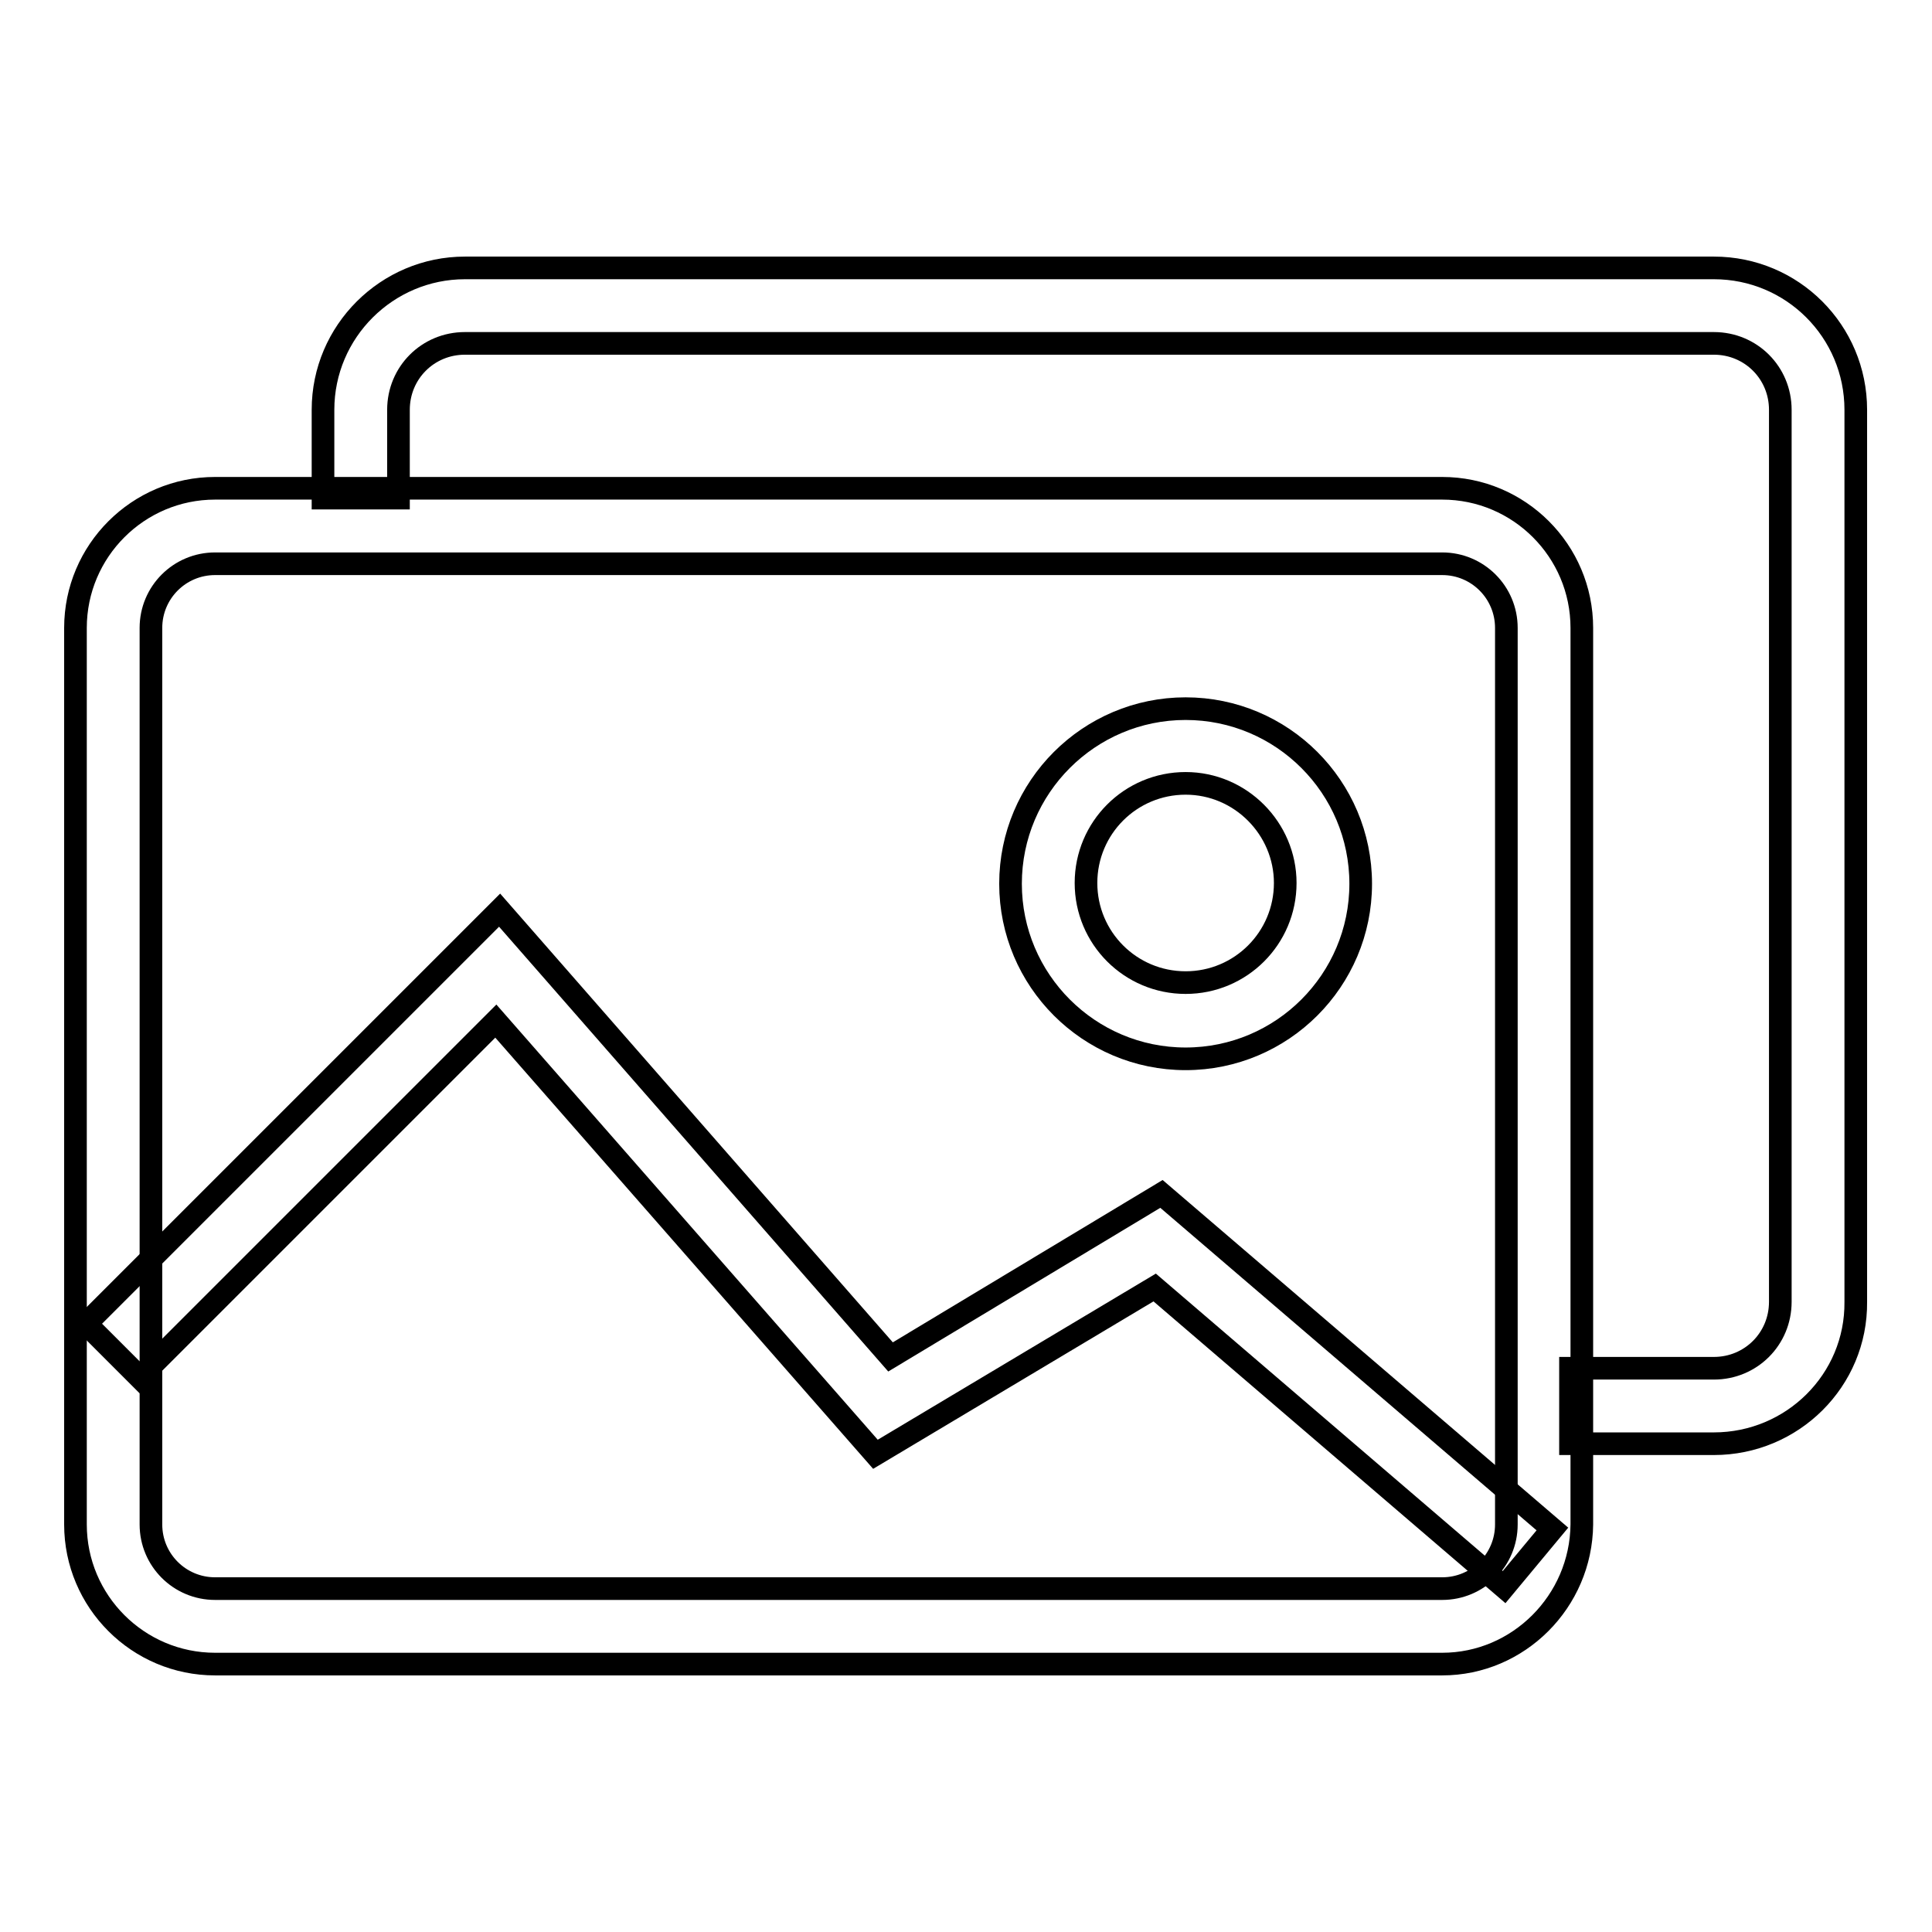
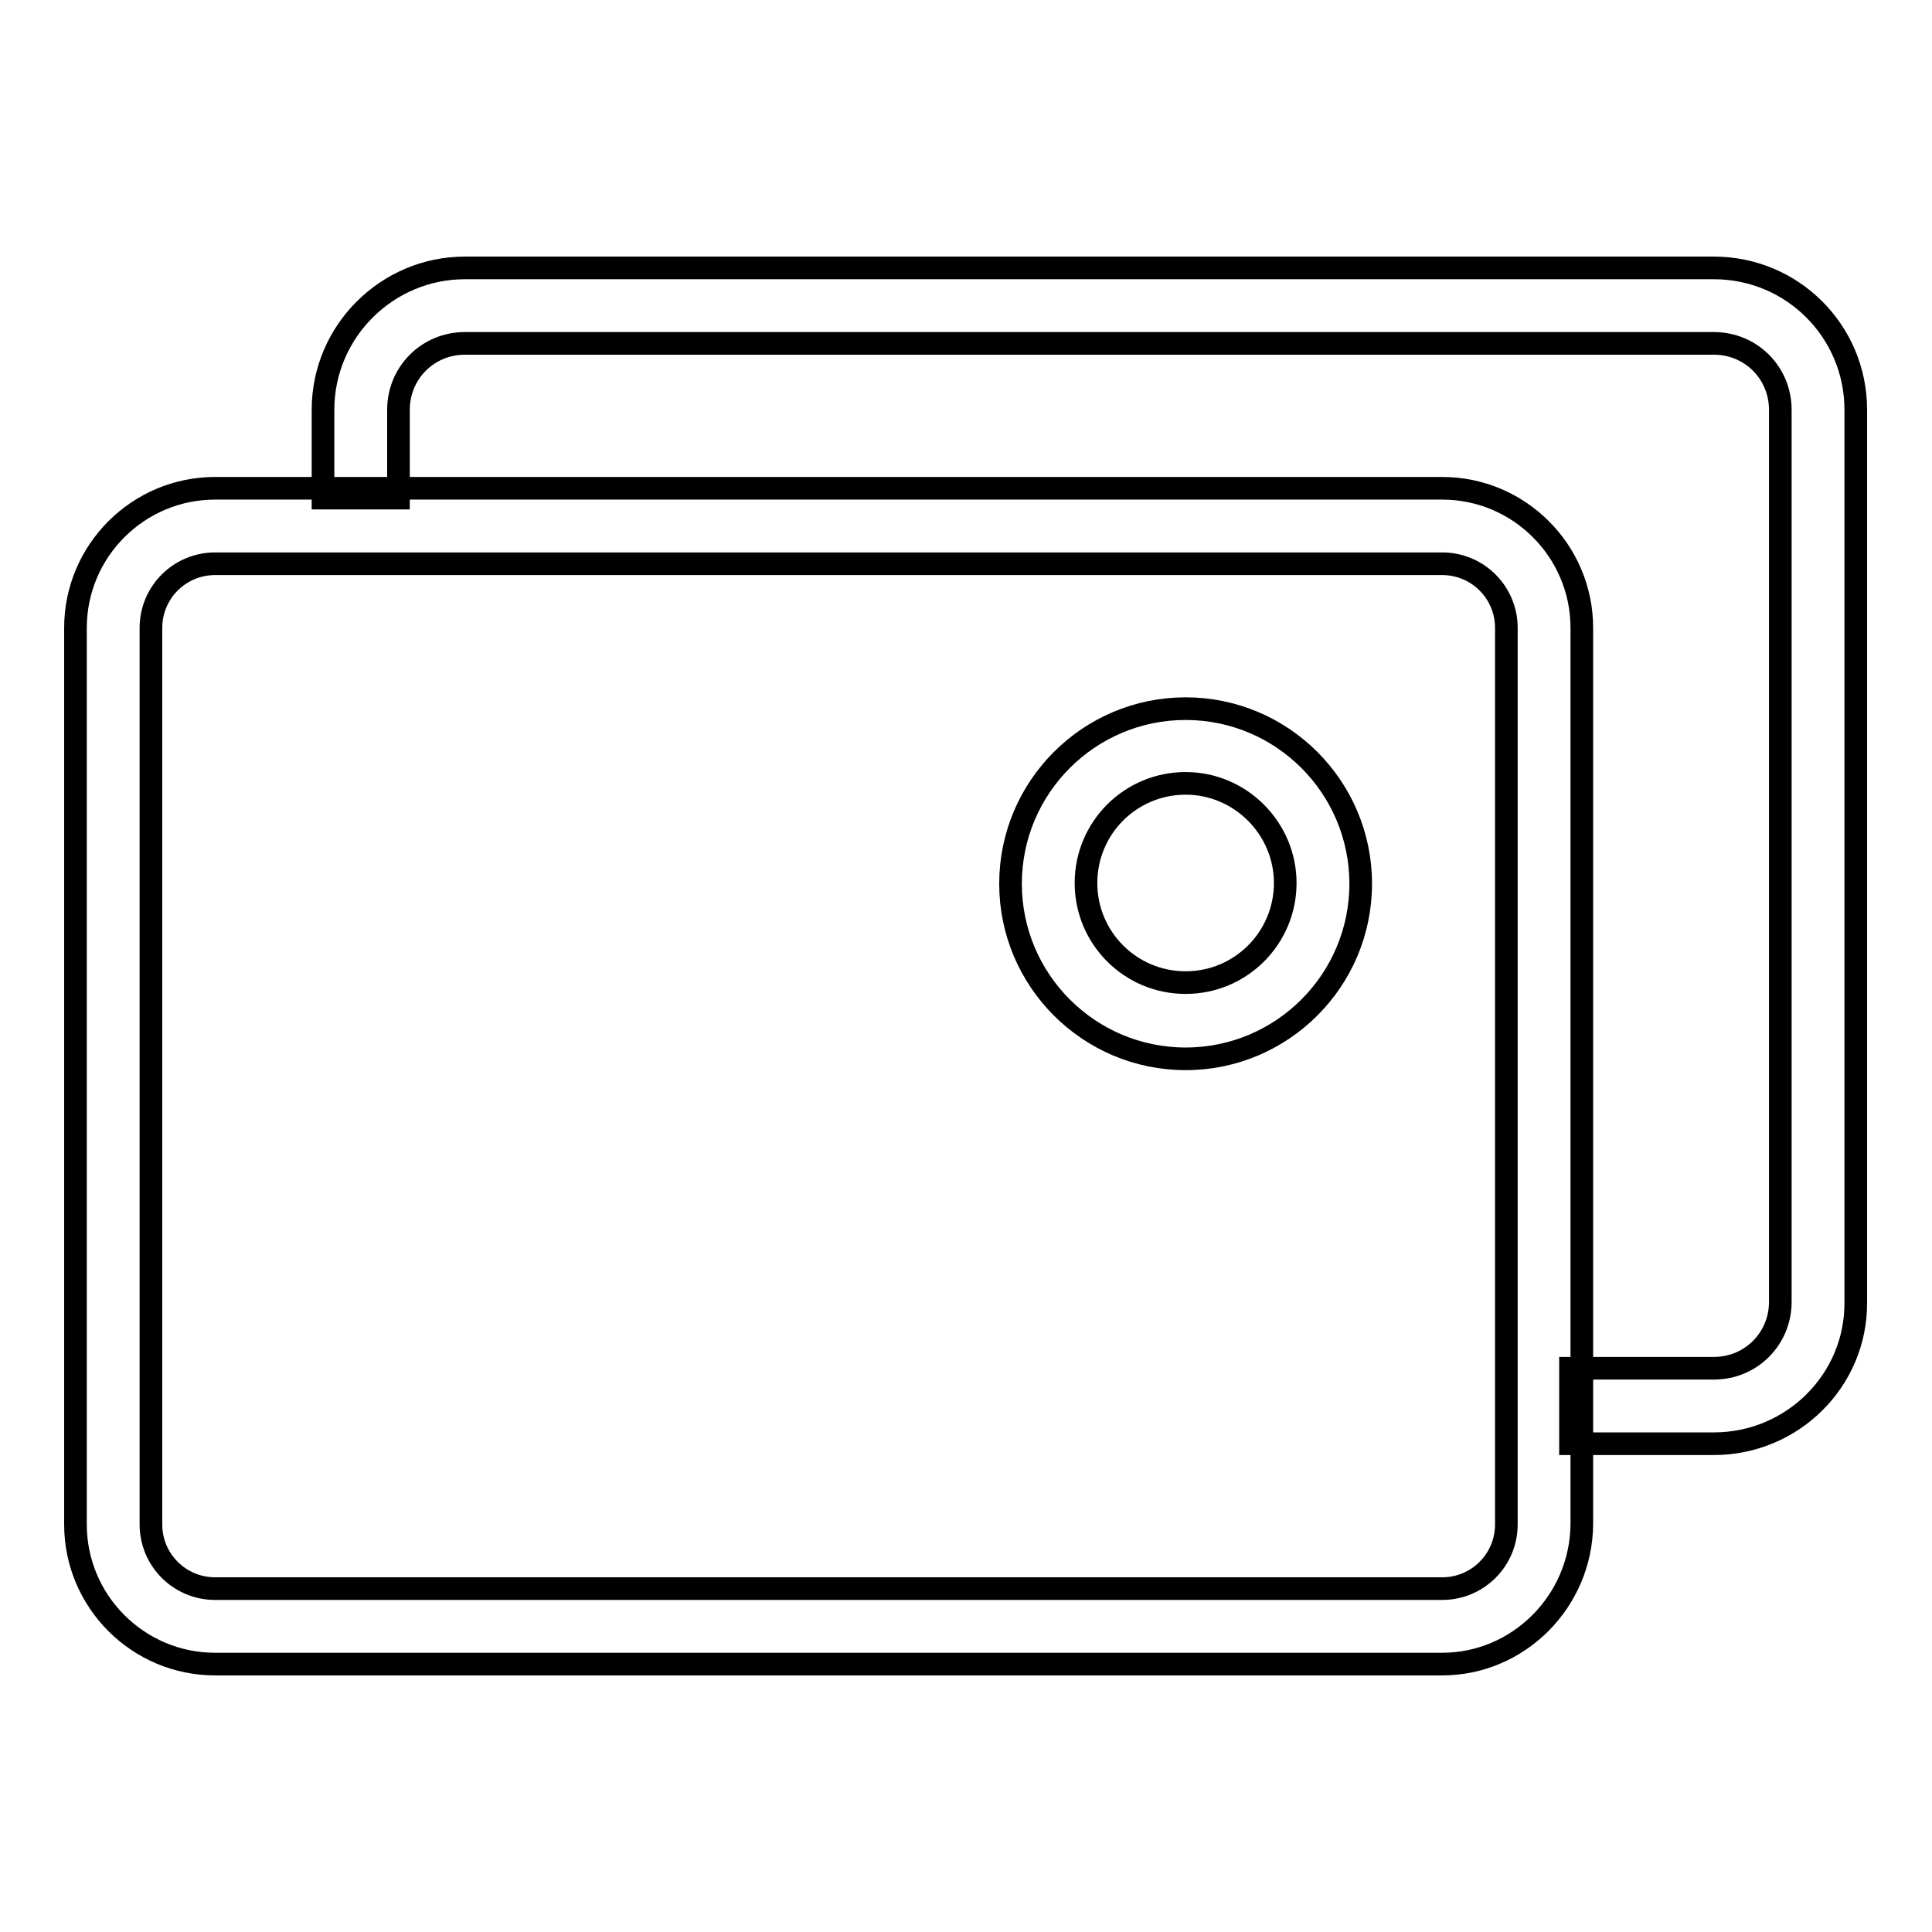
<svg xmlns="http://www.w3.org/2000/svg" version="1.1" x="0px" y="0px" viewBox="0 0 256 256" enable-background="new 0 0 256 256" xml:space="preserve">
  <g>
    <g>
      <path stroke-width="3" fill-opacity="0" stroke="#000000" d="M191.1,220.5H28.5c-10.2,0-18.5-8.3-18.5-18.5V83.2c0-10.2,8.3-18.5,18.5-18.5h162.6c10.2,0,18.5,8.3,18.5,18.5V202C209.5,212.2,201.2,220.5,191.1,220.5z M28.5,74.7c-4.7,0-8.5,3.8-8.5,8.5V202c0,4.7,3.8,8.5,8.5,8.5h162.6c4.7,0,8.5-3.8,8.5-8.5V83.2c0-4.7-3.8-8.5-8.5-8.5H28.5z" />
      <path stroke-width="3" fill-opacity="0" stroke="#000000" d="M227.1,191.3h-19v-10h19c4.9,0,8.8-3.9,8.8-8.8V54.3c0-4.9-3.9-8.8-8.8-8.8H61.6c-4.9,0-8.8,3.9-8.8,8.8V66h-10V54.3c0-10.4,8.5-18.8,18.8-18.8h165.5c10.4,0,18.8,8.4,18.8,18.8v118.2C246,182.9,237.5,191.3,227.1,191.3z" />
-       <path stroke-width="3" fill-opacity="0" stroke="#000000" d="M199.3,210.3L153,170.6L116,192.7l-50.3-57.4l-47.2,47.2l-7.1-7.1l54.8-54.8l51.8,59.2l35.9-21.6l51.8,44.4L199.3,210.3z" />
      <path stroke-width="3" fill-opacity="0" stroke="#000000" d="M157.1,140.3c-12.8,0-23.2-10.4-23.2-23.2s10.4-23.2,23.2-23.2c12.8,0,23.2,10.4,23.2,23.2S169.9,140.3,157.1,140.3z M157.1,103.8c-7.3,0-13.2,5.9-13.2,13.2s5.9,13.2,13.2,13.2s13.2-5.9,13.2-13.2C170.3,109.8,164.4,103.8,157.1,103.8z" />
    </g>
  </g>
</svg>